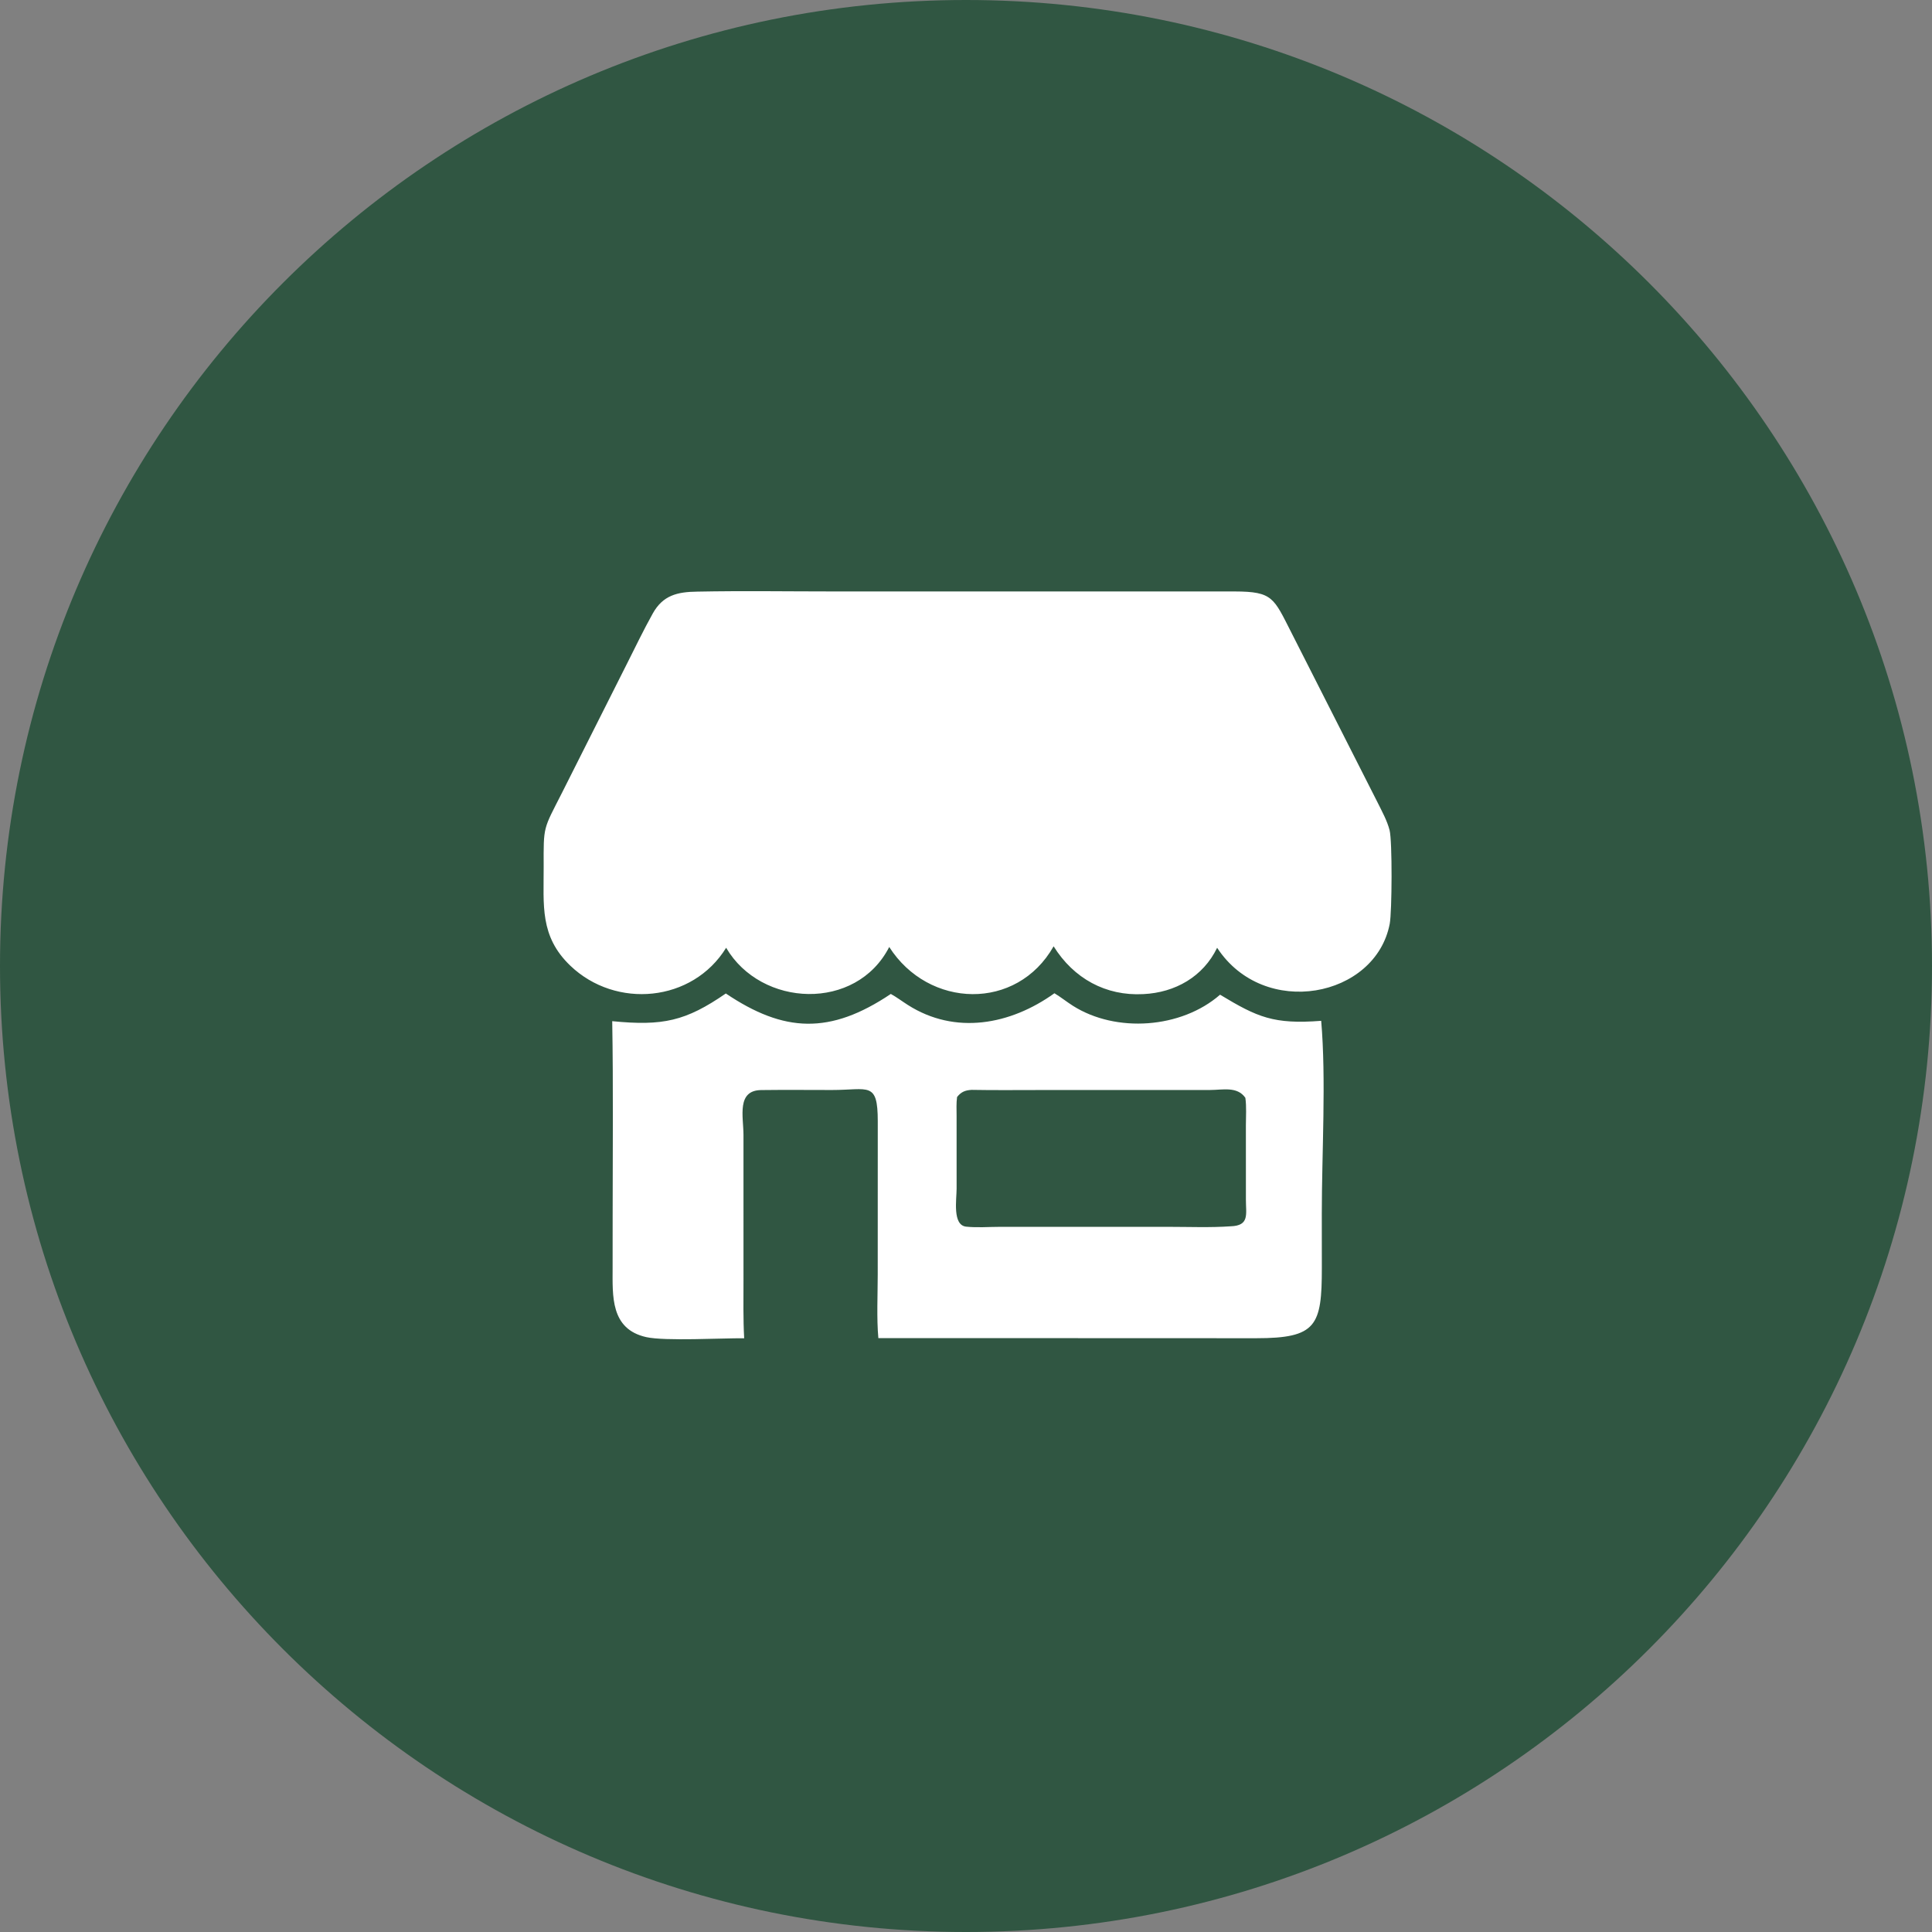
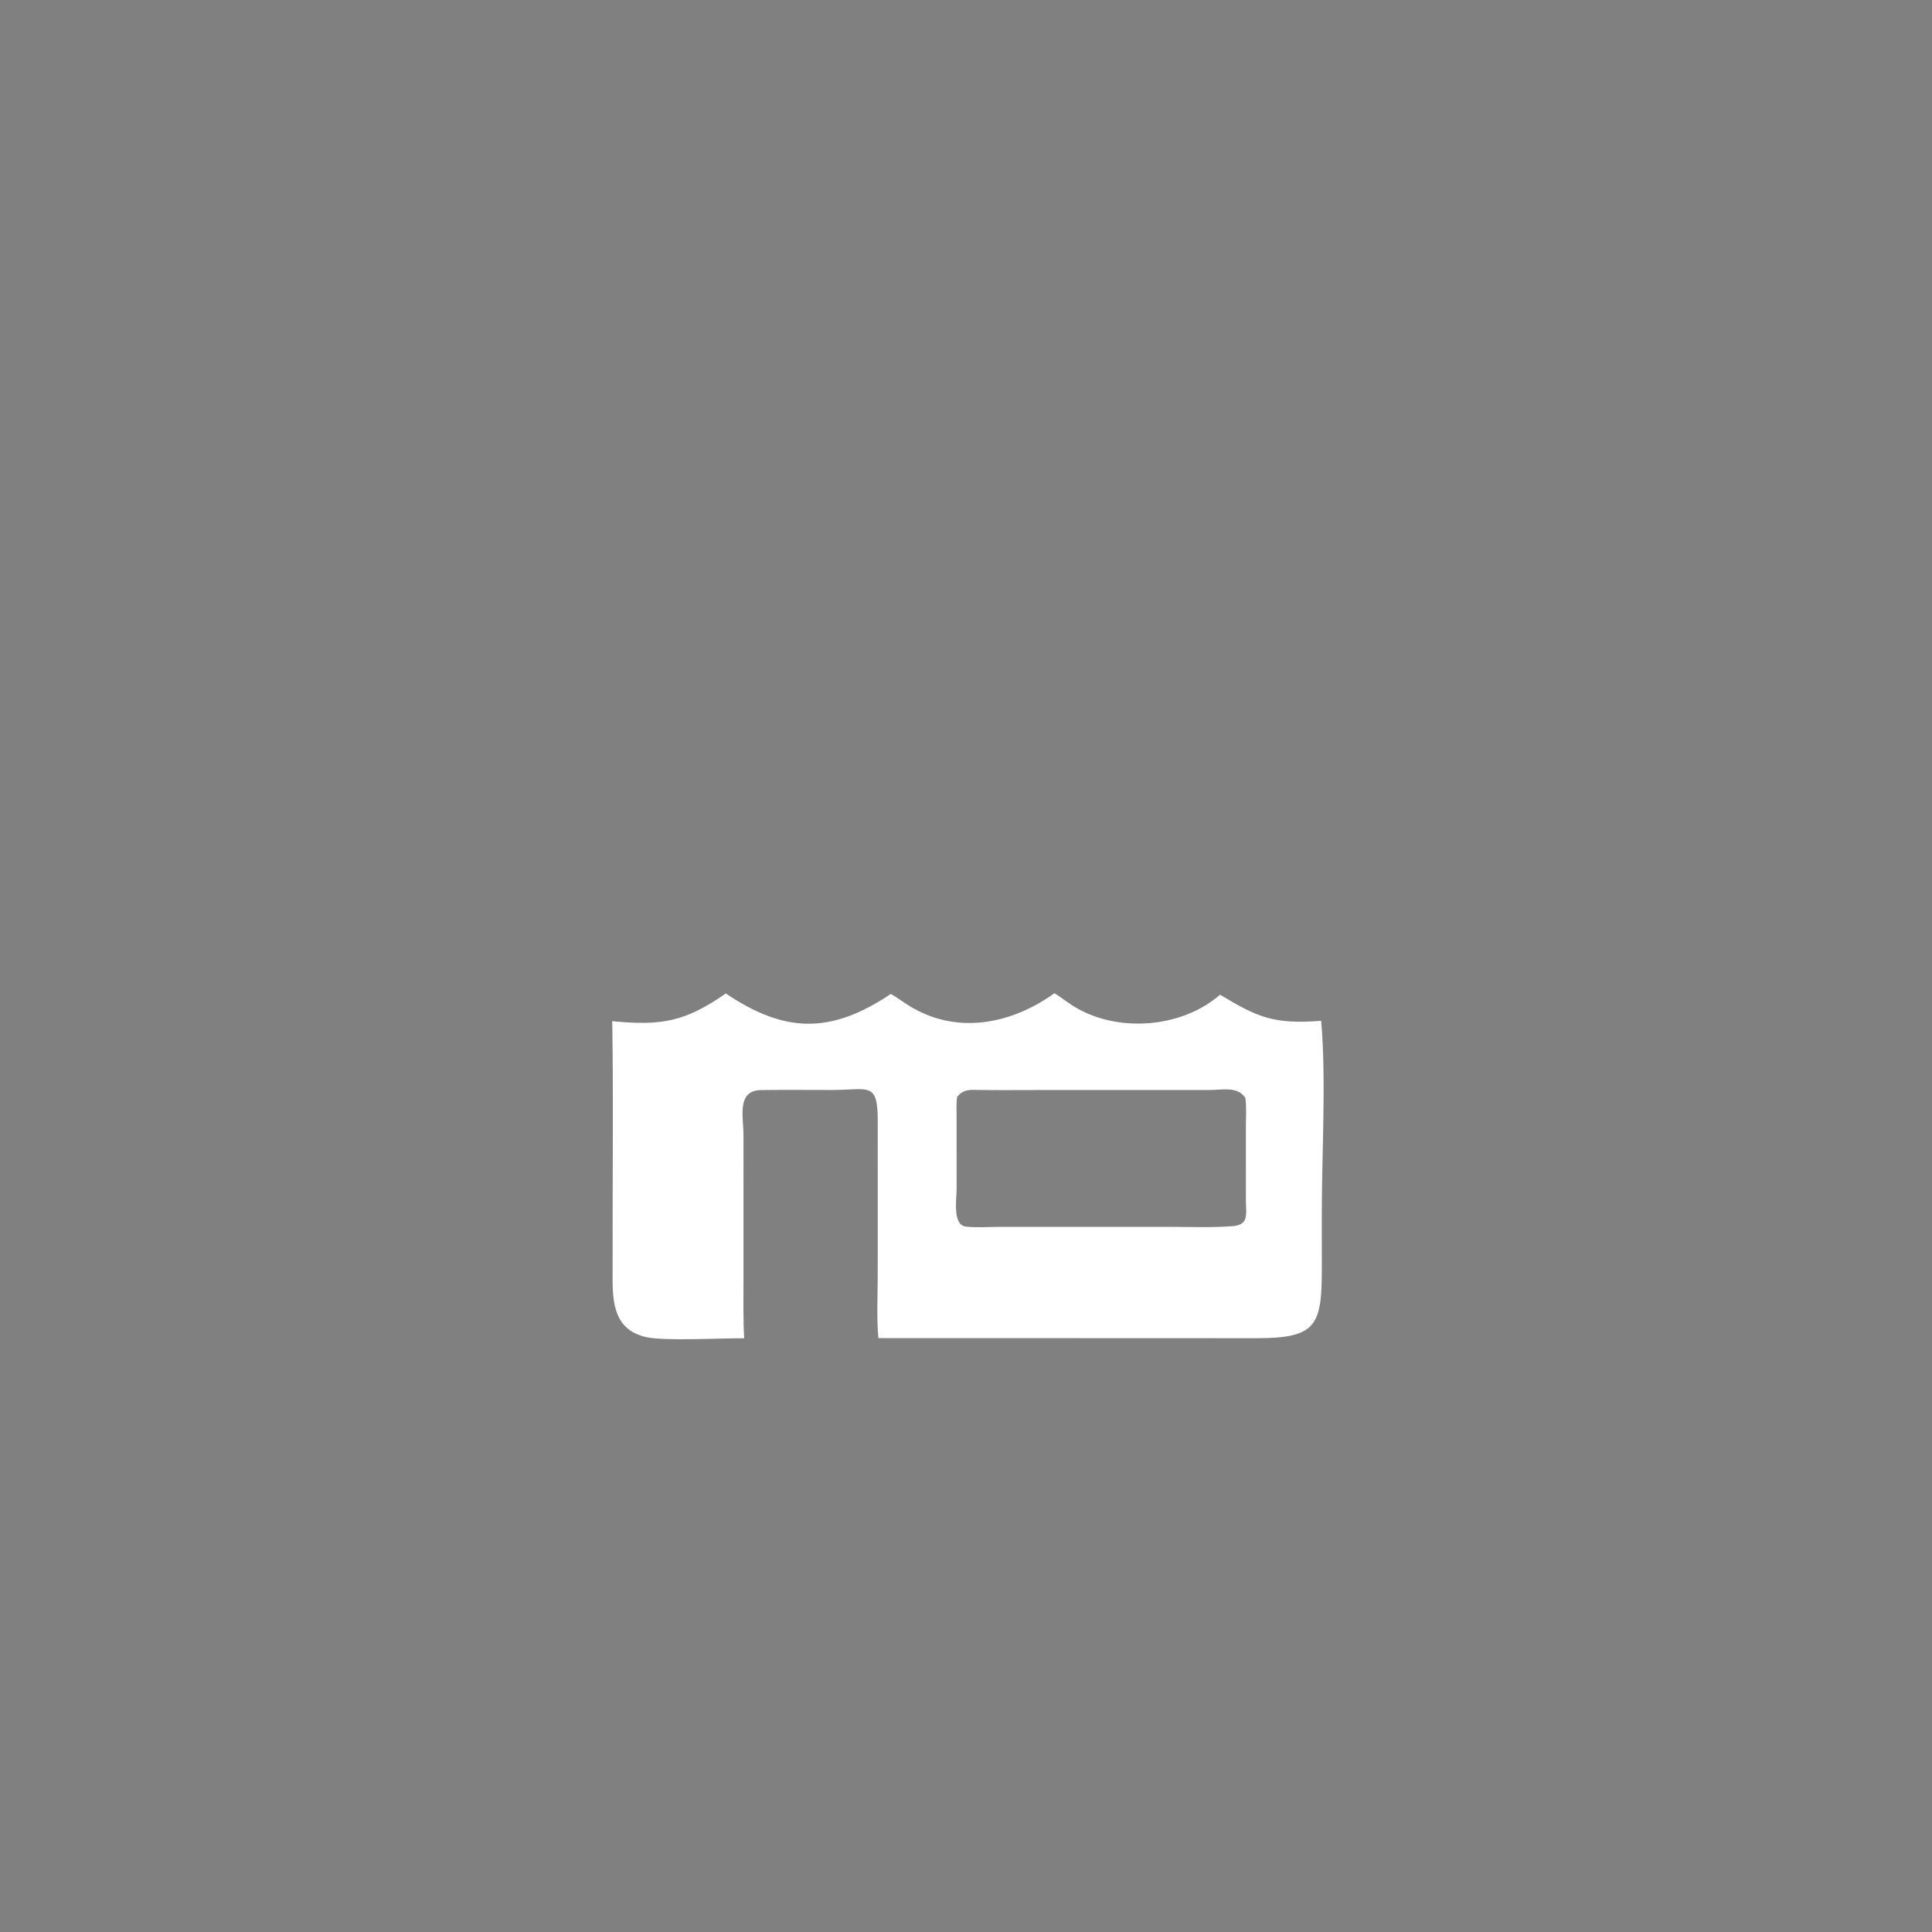
<svg xmlns="http://www.w3.org/2000/svg" width="1000" zoomAndPan="magnify" viewBox="0 0 750 750" height="1000" preserveAspectRatio="xMidYMid meet" version="1.0">
  <rect x="0" y="0" width="750" height="750" fill="#808080" stroke="none" />
  <defs>
    <clipPath id="b8ca4dc212">
-       <path d="M 375 0 C 167.895 0 0 167.895 0 375 C 0 582.105 167.895 750 375 750 C 582.105 750 750 582.105 750 375 C 750 167.895 582.105 0 375 0 Z M 375 0 " clip-rule="nonzero" />
-     </clipPath>
+       </clipPath>
    <clipPath id="cd4c509cd6">
-       <path d="M 0 0 L 750 0 L 750 750 L 0 750 Z M 0 0 " clip-rule="nonzero" />
-     </clipPath>
+       </clipPath>
    <clipPath id="007b0d8627">
-       <path d="M 375 0 C 167.895 0 0 167.895 0 375 C 0 582.105 167.895 750 375 750 C 582.105 750 750 582.105 750 375 C 750 167.895 582.105 0 375 0 Z M 375 0 " clip-rule="nonzero" />
-     </clipPath>
+       </clipPath>
    <clipPath id="d471d446e6">
      <rect x="0" width="750" y="0" height="750" />
    </clipPath>
    <clipPath id="1fca86d010">
-       <path d="M 211 229.309 L 540.875 229.309 L 540.875 386 L 211 386 Z M 211 229.309 " clip-rule="nonzero" />
-     </clipPath>
+       </clipPath>
  </defs>
  <g clip-path="url(#b8ca4dc212)">
    <g transform="matrix(1, 0, 0, 1, 0, -0)">
      <g clip-path="url(#d471d446e6)">
        <g clip-path="url(#cd4c509cd6)">
          <g clip-path="url(#007b0d8627)">
            <rect x="-165" width="1080" fill="#305642" height="1080" y="-165" fill-opacity="1" />
          </g>
        </g>
      </g>
    </g>
  </g>
  <g clip-path="url(#1fca86d010)">
-     <path fill="#ffffff" d="M 281.887 367.922 C 268.848 389.094 239.09 391.801 221.414 374.895 C 209.438 363.434 211.102 351.375 211.051 336.512 C 211 320.445 210.844 322.191 218.125 307.84 L 243.336 257.758 C 246.633 251.219 249.828 244.562 253.395 238.168 C 257.324 231.113 262.887 229.754 270.715 229.668 C 288.301 229.32 305.941 229.598 323.535 229.598 L 479.352 229.602 C 494.117 229.641 494.449 232.117 501.285 245.52 L 534.863 311.688 C 536.551 315.098 538.469 318.566 539.43 322.262 C 540.523 326.469 540.379 353.934 539.492 358.602 C 534.035 387.27 490.699 395.766 472.488 367.926 C 467.086 379.109 456.246 385.332 443.828 385.914 C 429.254 386.699 416.789 379.836 409.012 367.352 C 394.719 392.586 360.473 391.547 345.199 367.617 C 332.363 392.699 295.473 391.117 281.887 367.922 Z M 281.887 367.922 " fill-opacity="1" fill-rule="nonzero" />
-   </g>
+     </g>
  <path fill="#ffffff" d="M 237.664 396.418 C 257.289 398.348 266.176 396.418 281.766 385.668 C 304.336 400.855 322.18 401.719 345.812 385.848 C 348.094 387.105 350.23 388.727 352.434 390.129 C 370.809 401.832 392.211 397.859 409.328 385.578 C 411.785 387.055 414.059 388.895 416.488 390.438 C 433.23 401.07 458.547 399.305 473.629 386.141 C 488.191 394.93 494.426 397.691 512.883 396.285 C 514.855 418.891 513.121 447.793 513.121 471.086 L 513.137 492.18 C 513.148 514.672 511.074 519.504 487.641 519.496 L 405.707 519.465 L 340.98 519.469 C 340.273 511.742 340.73 502.613 340.734 494.715 L 340.75 435.262 C 340.742 419.637 337.184 423.145 322.98 423.137 C 313.828 423.133 304.66 423.047 295.508 423.16 C 285.883 423.281 288.586 433.406 288.617 440.508 L 288.621 496.926 C 288.621 504.453 288.473 511.992 288.887 519.512 C 280.461 519.422 258.184 520.688 250.906 519.074 C 236.895 515.965 237.816 503.016 237.816 492.129 L 237.828 472.59 C 237.832 447.207 238.098 421.793 237.664 396.418 Z M 377.172 423.086 C 374.633 423.238 373.109 423.875 371.535 425.859 C 371.203 428.254 371.34 430.734 371.348 433.152 L 371.355 461.398 C 371.355 465.652 369.66 475.617 375.07 476.188 C 379.293 476.637 383.852 476.262 388.109 476.258 L 453.754 476.258 C 461.723 476.262 469.746 476.598 477.703 476.047 C 485.121 475.824 483.656 471.371 483.66 465.766 L 483.652 436.891 C 483.648 433.359 483.945 429.672 483.445 426.168 C 480.297 421.633 474.648 423.125 469.785 423.133 L 403.973 423.145 C 395.043 423.145 386.098 423.25 377.172 423.086 Z M 377.172 423.086 " fill-opacity="1" fill-rule="nonzero" />
</svg>